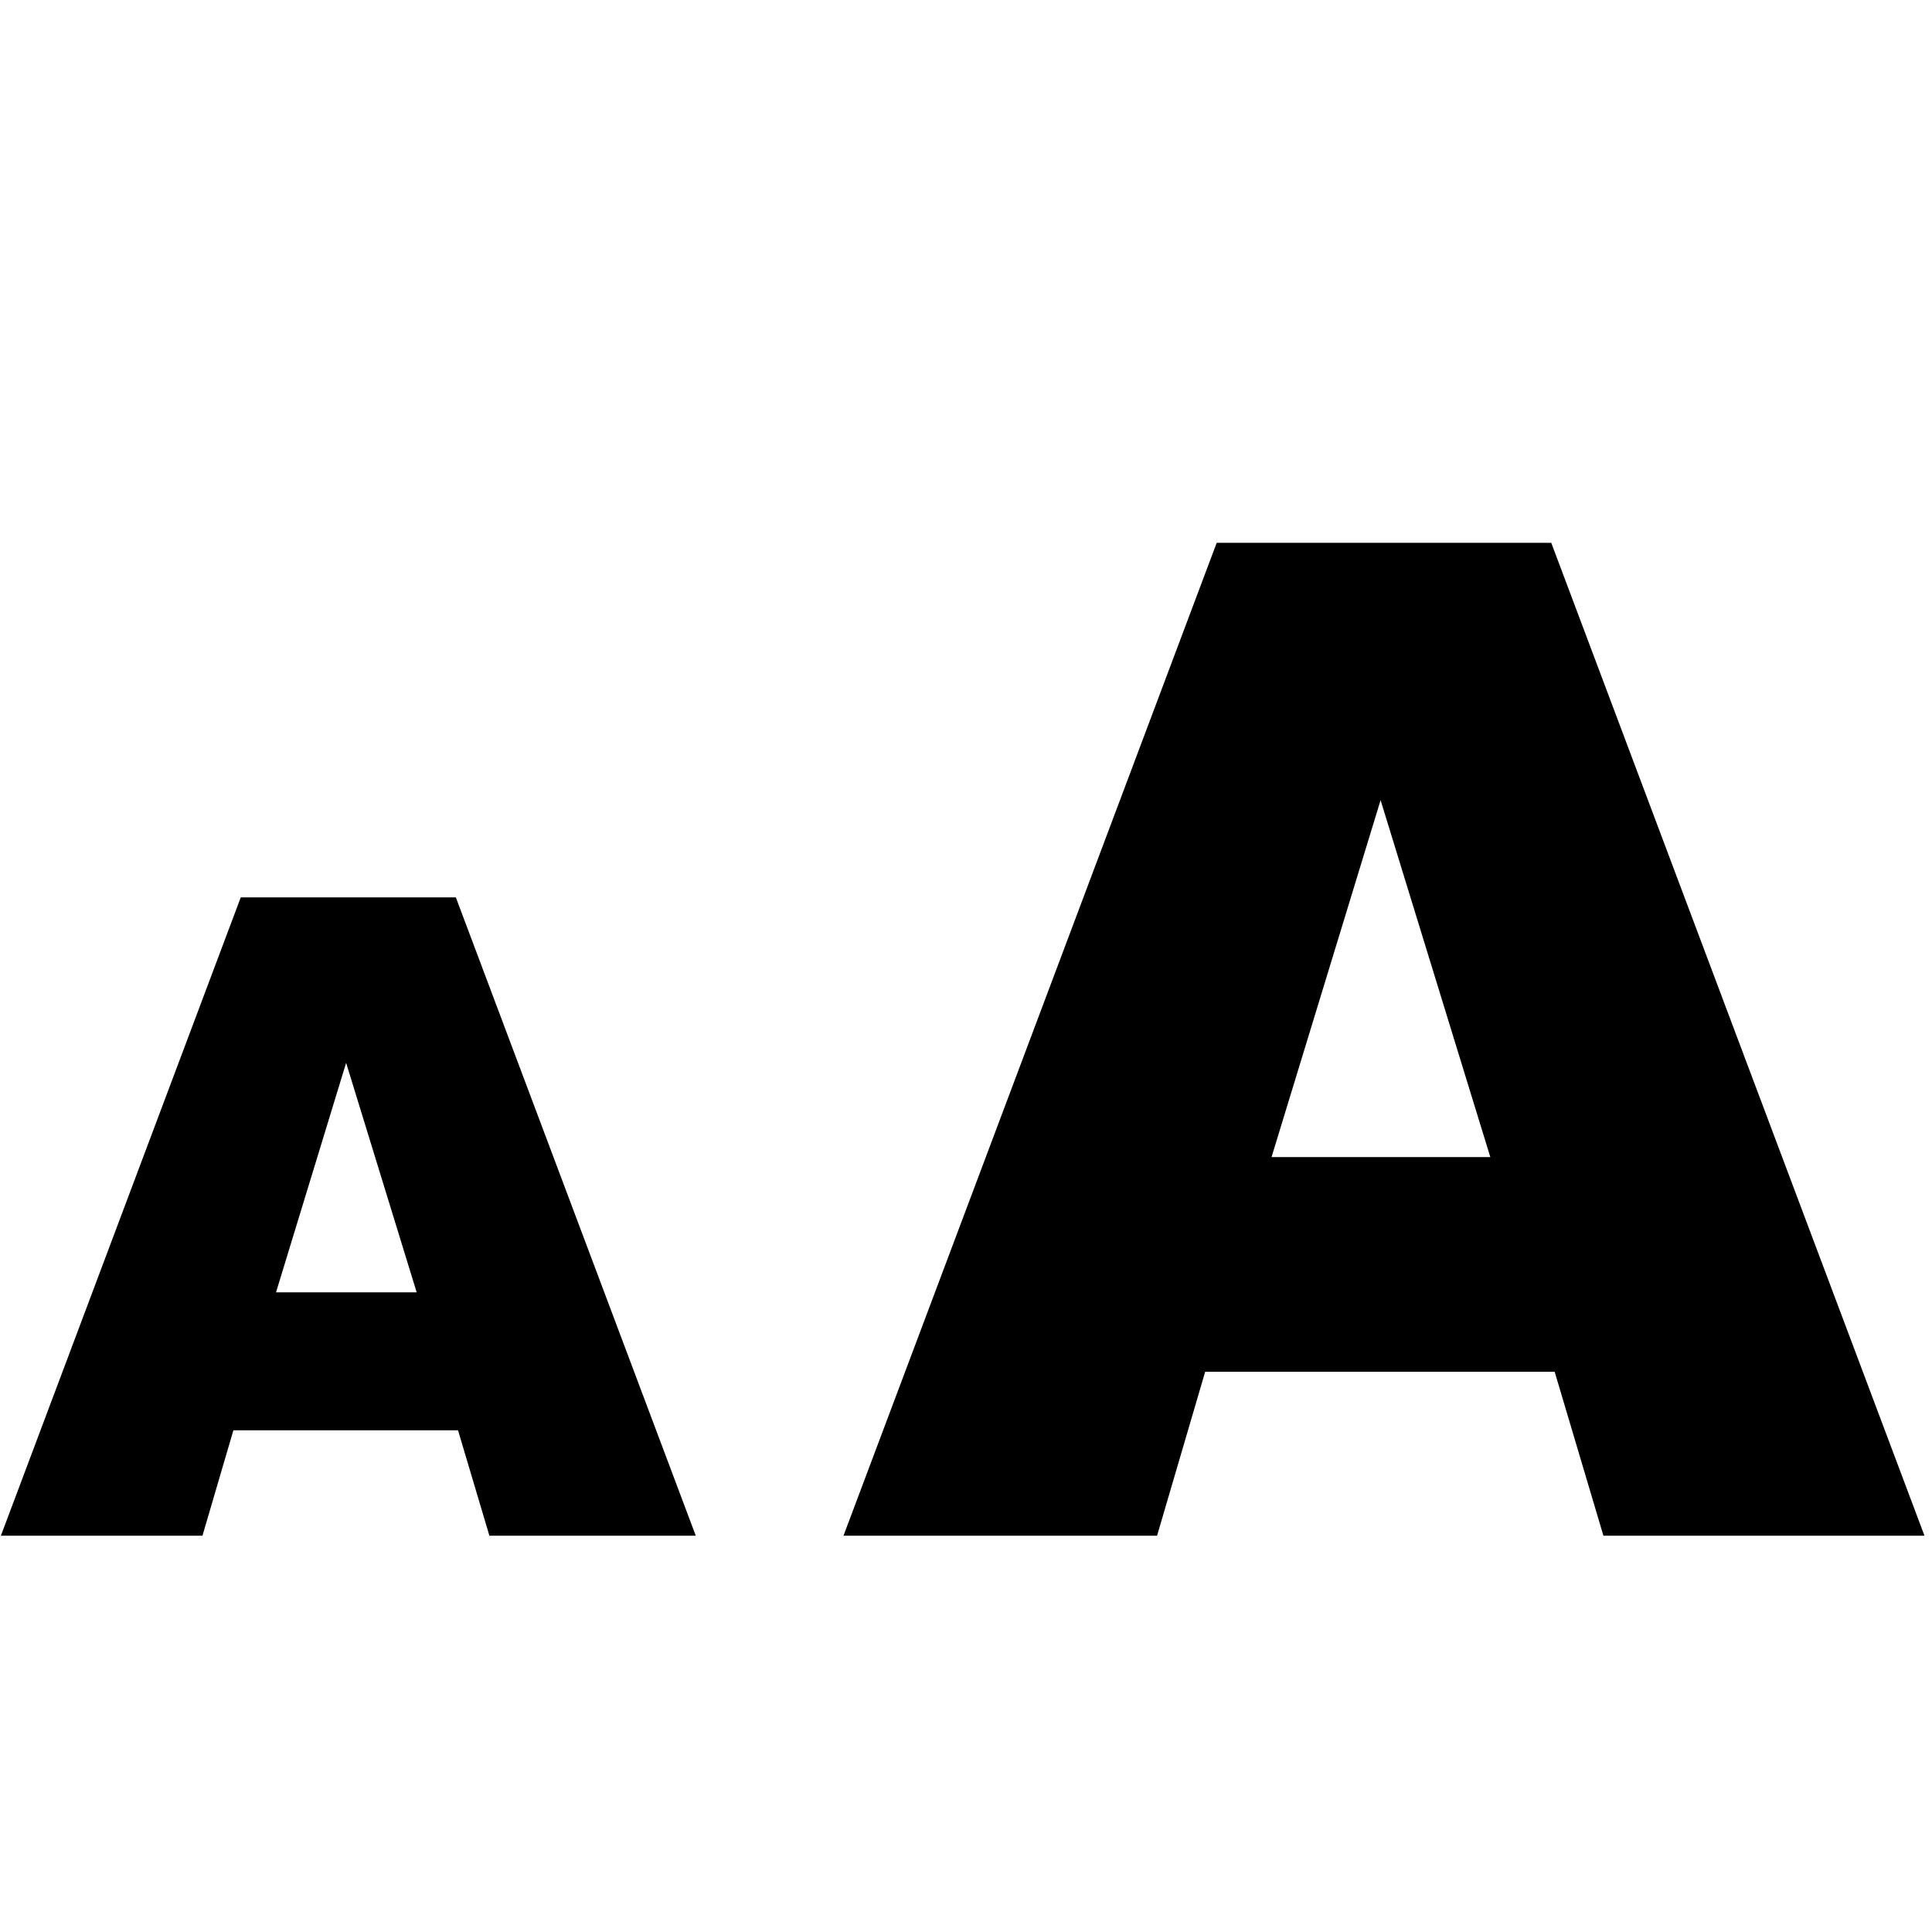
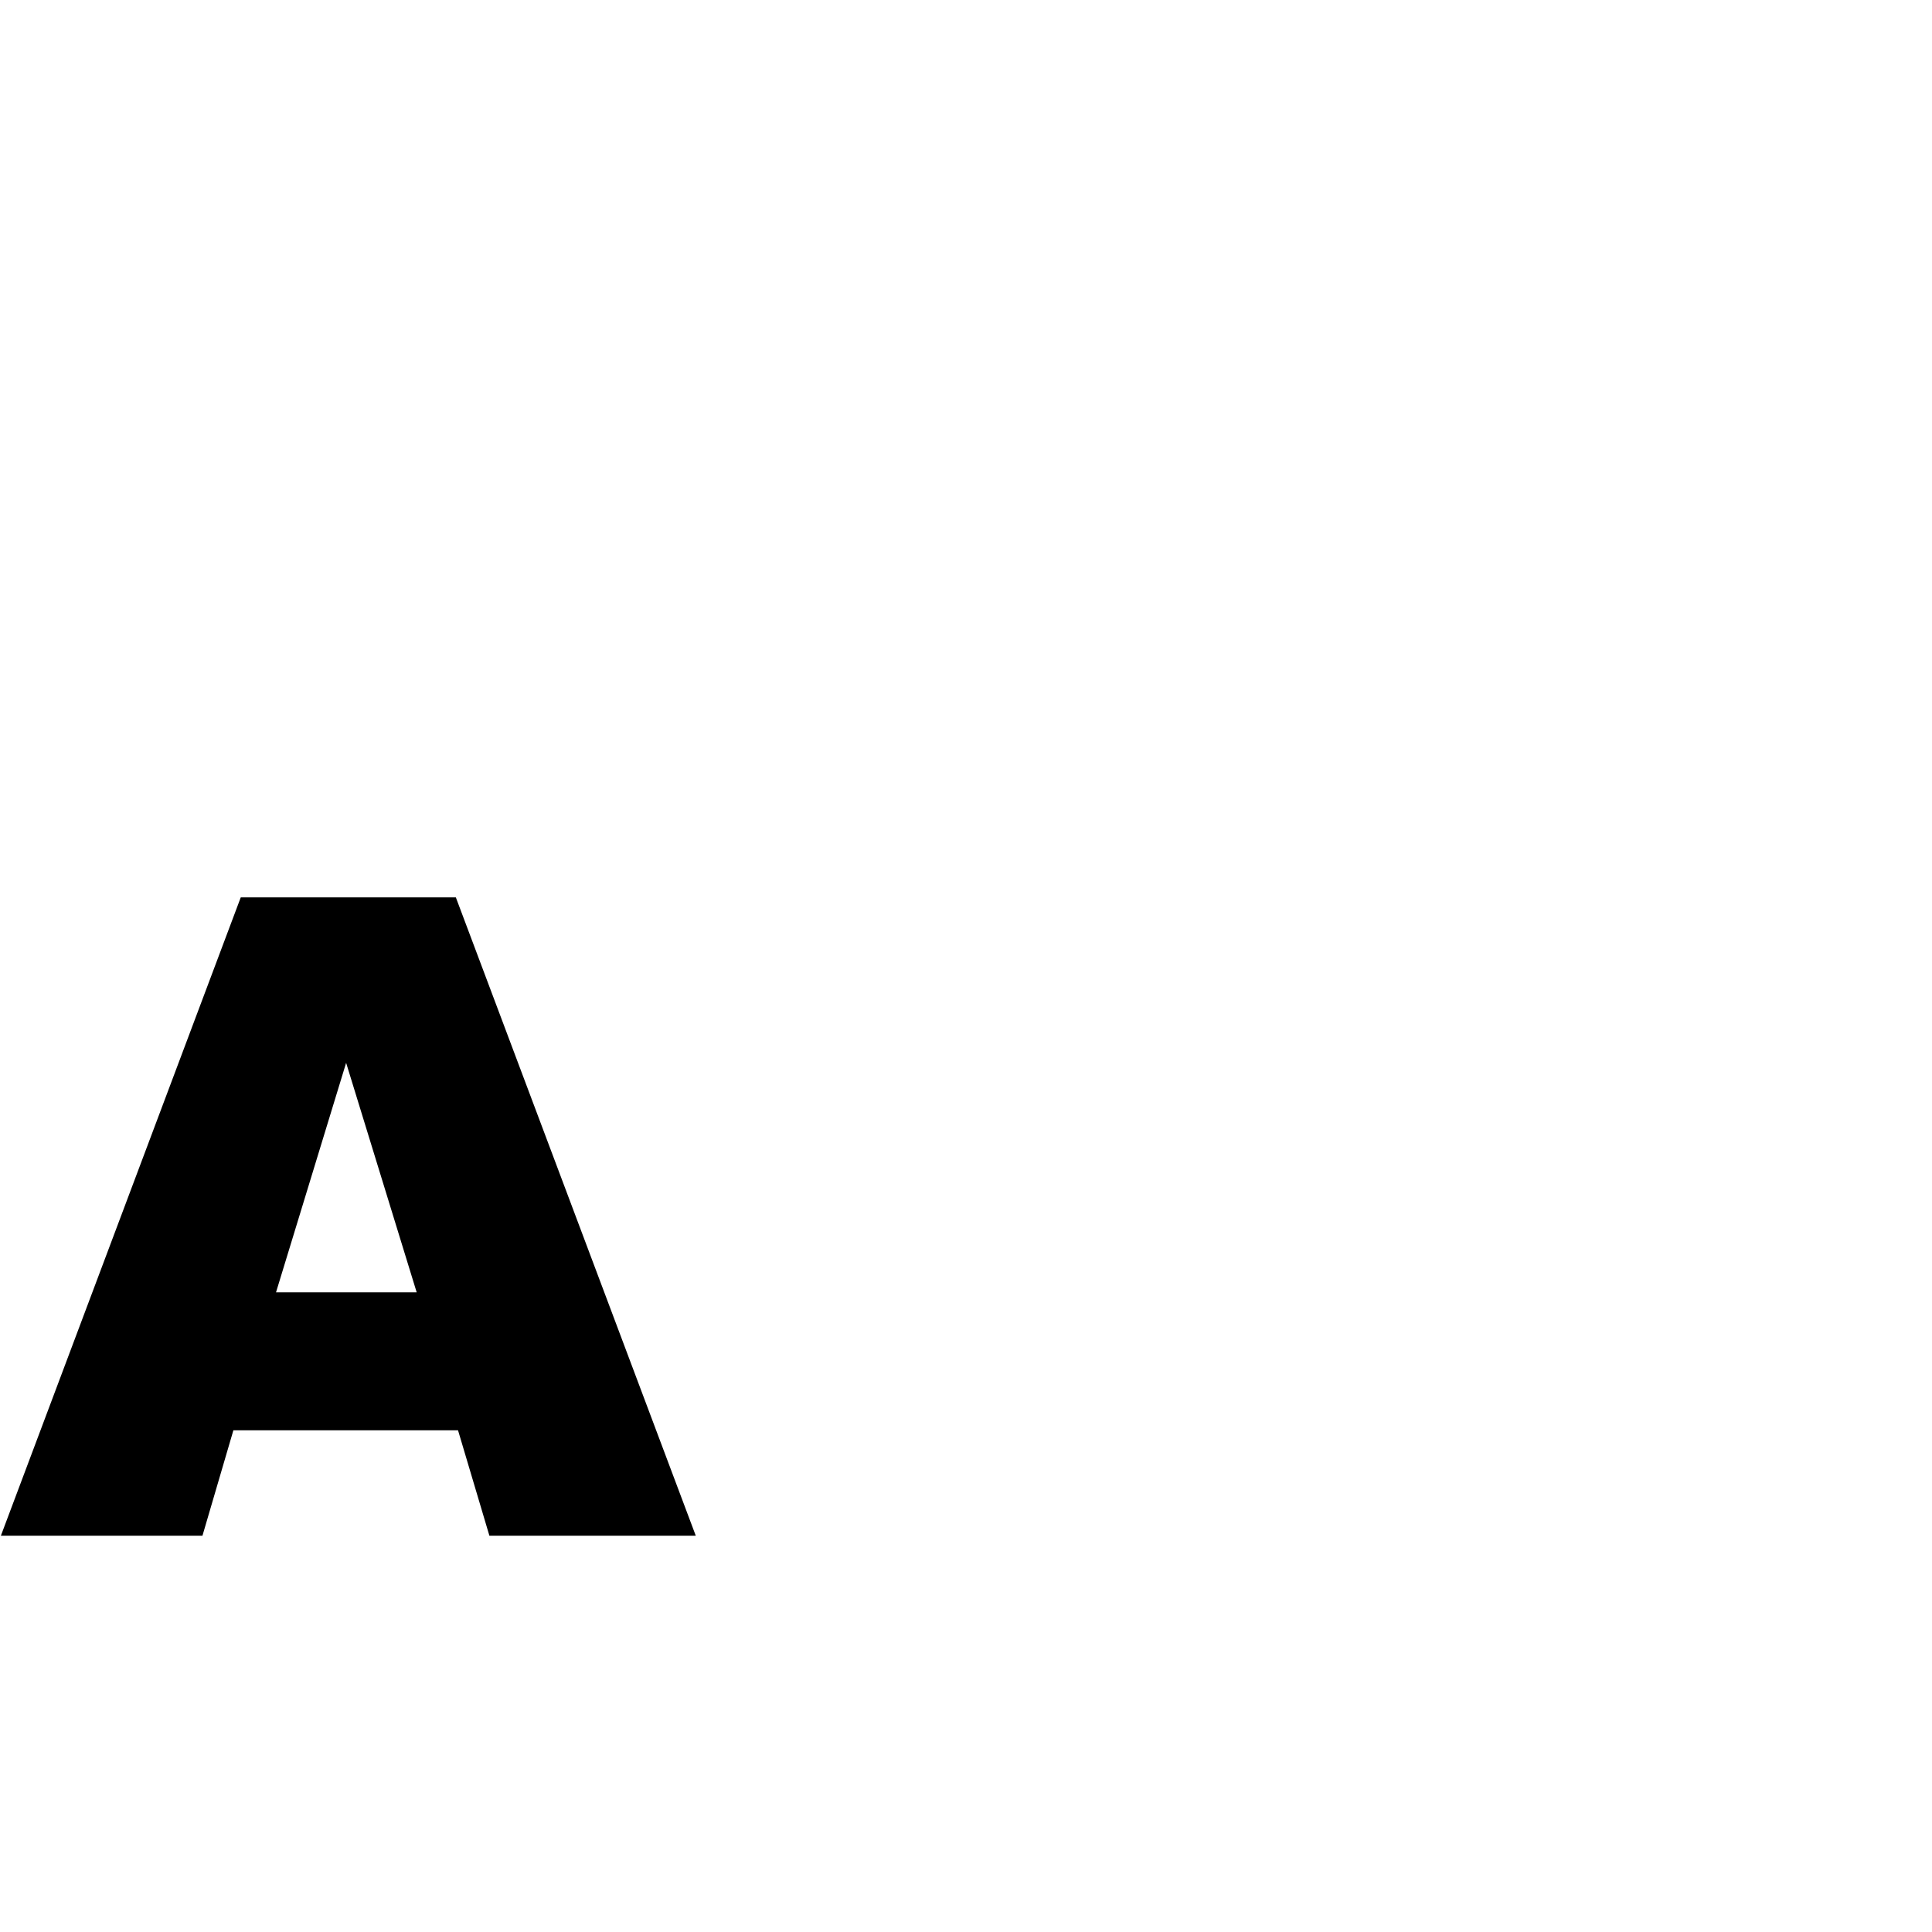
<svg xmlns="http://www.w3.org/2000/svg" width="39" height="39" viewBox="0 0 39 39" fill="none">
  <path d="M9.246 28.873H4.711L4.087 31H0.018L4.86 18.115H9.202L14.045 31H9.879L9.246 28.873ZM8.411 26.087L6.987 21.455L5.572 26.087H8.411Z" fill="black" />
-   <path d="M31.383 27.691H24.328L23.357 31H17.027L24.561 10.957H31.314L38.848 31H32.367L31.383 27.691ZM30.084 23.357L27.869 16.152L25.668 23.357H30.084Z" fill="black" />
</svg>